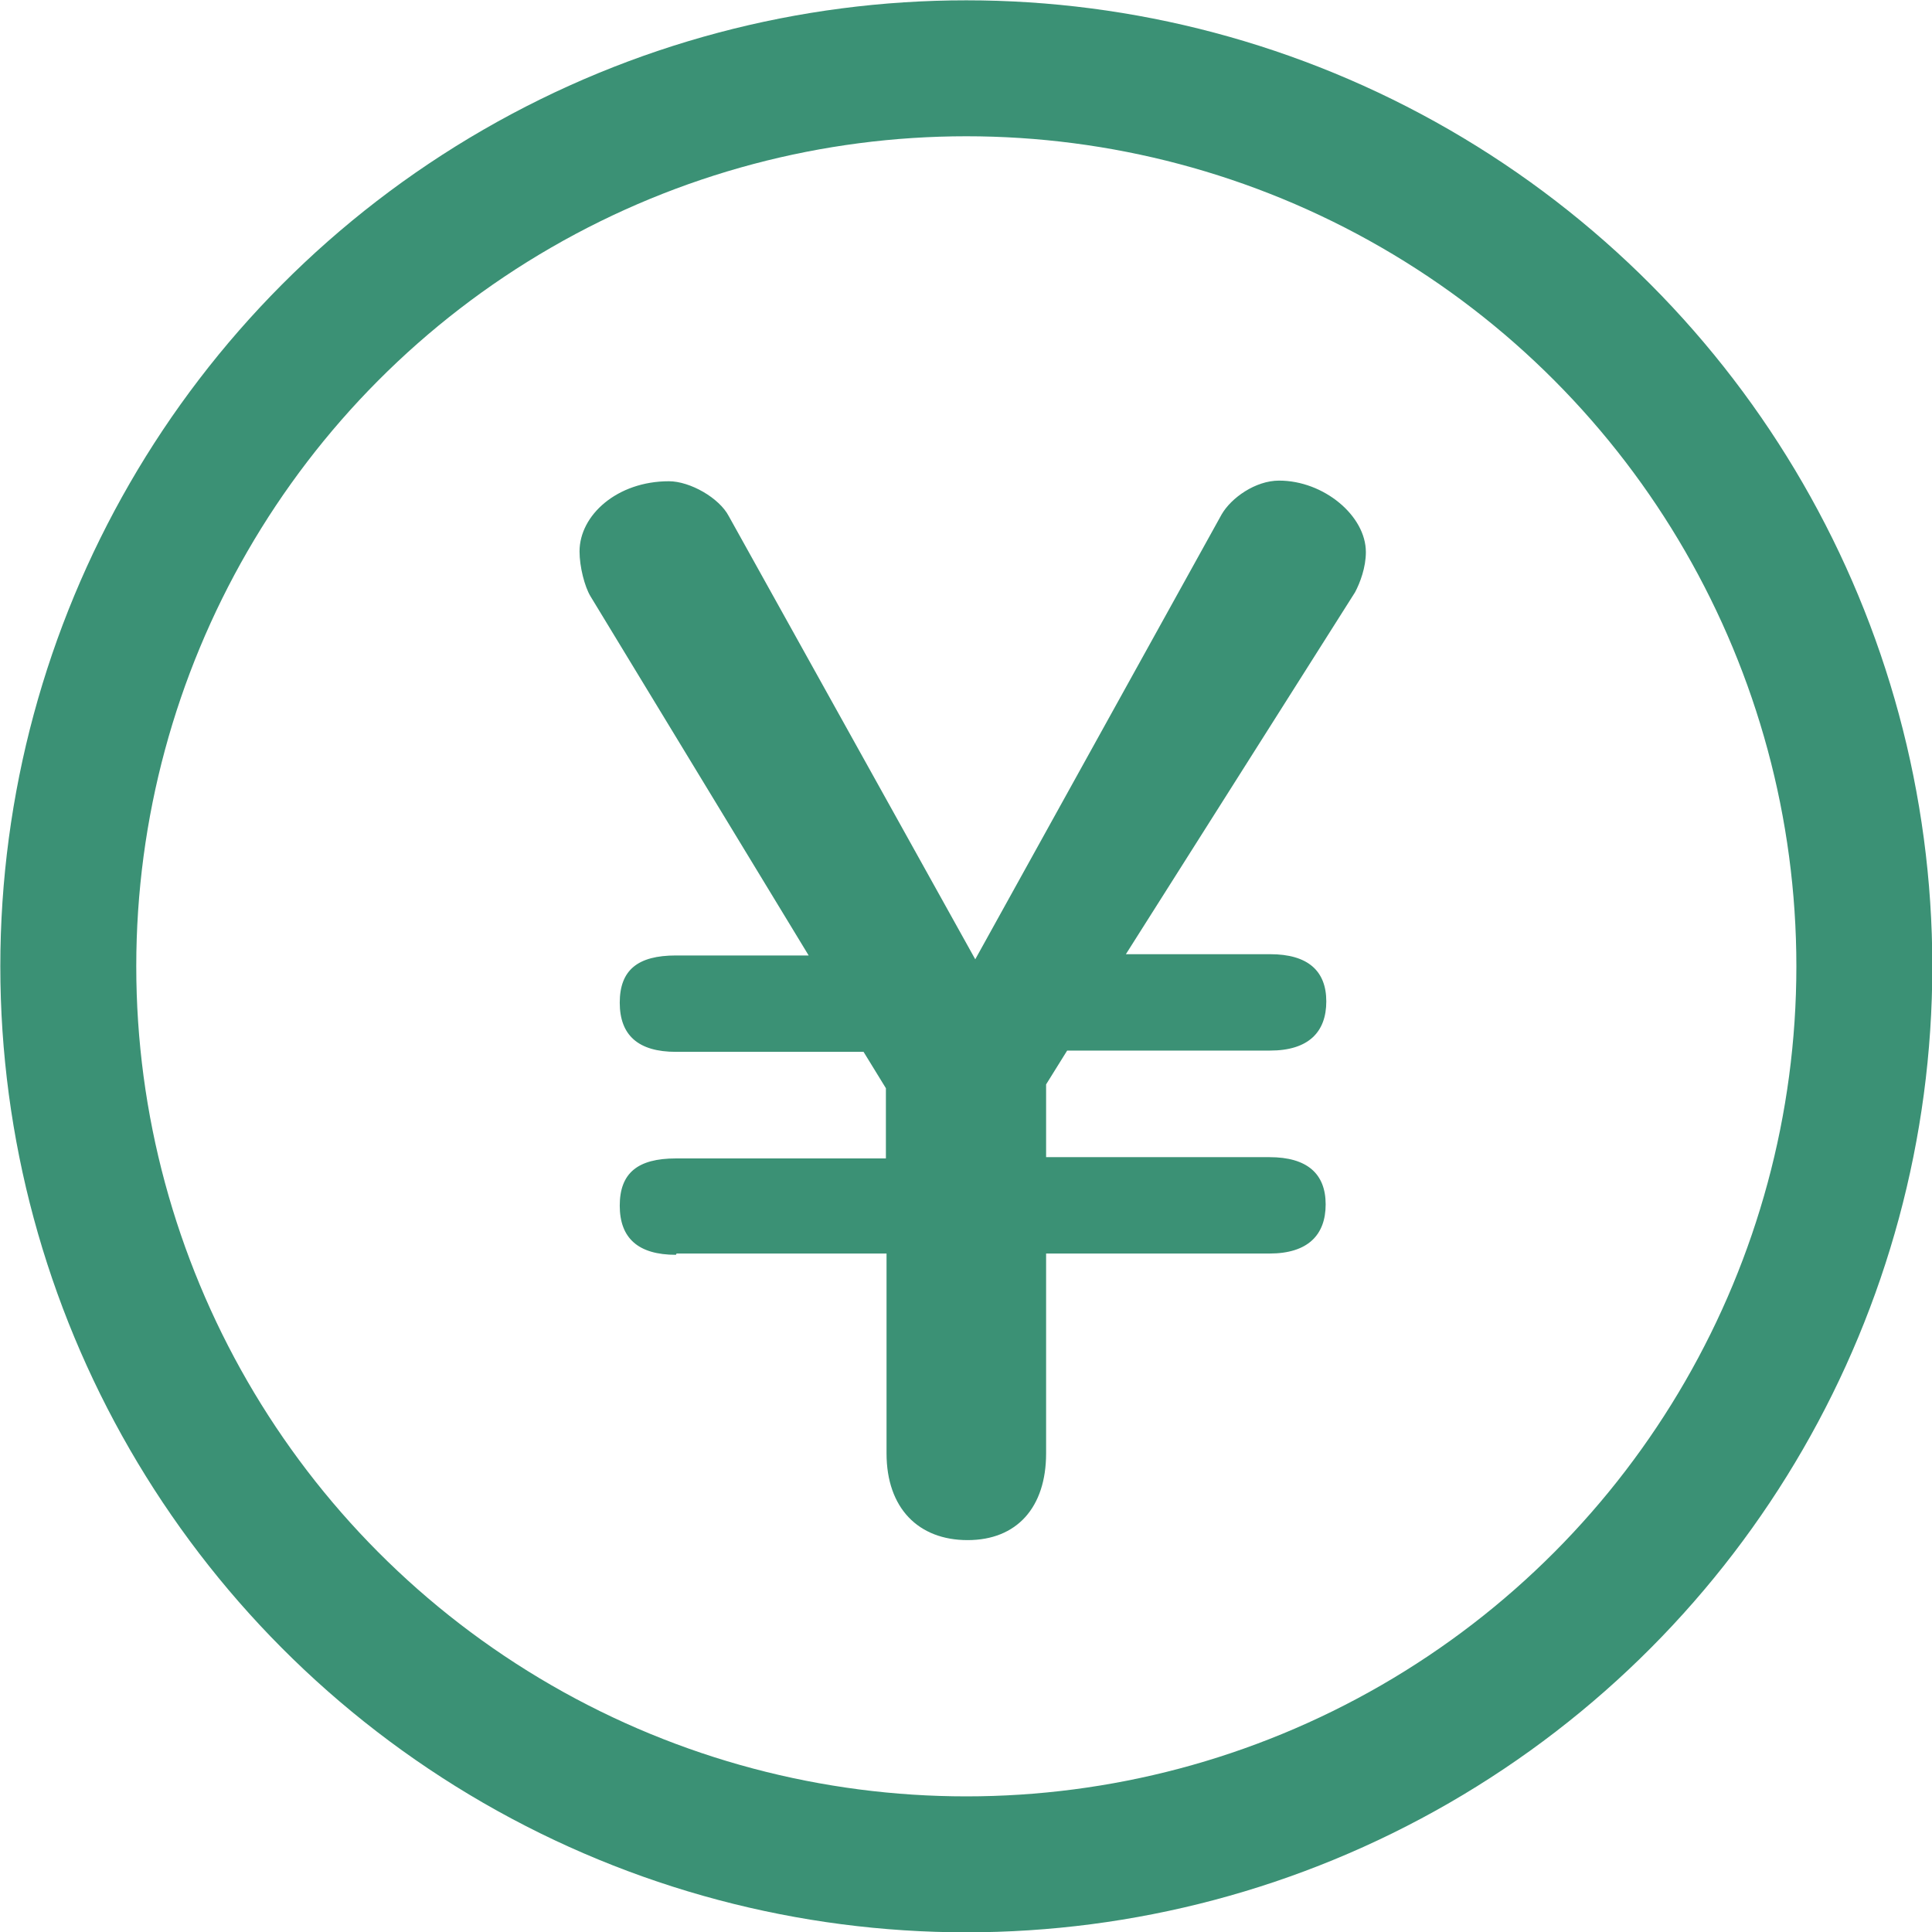
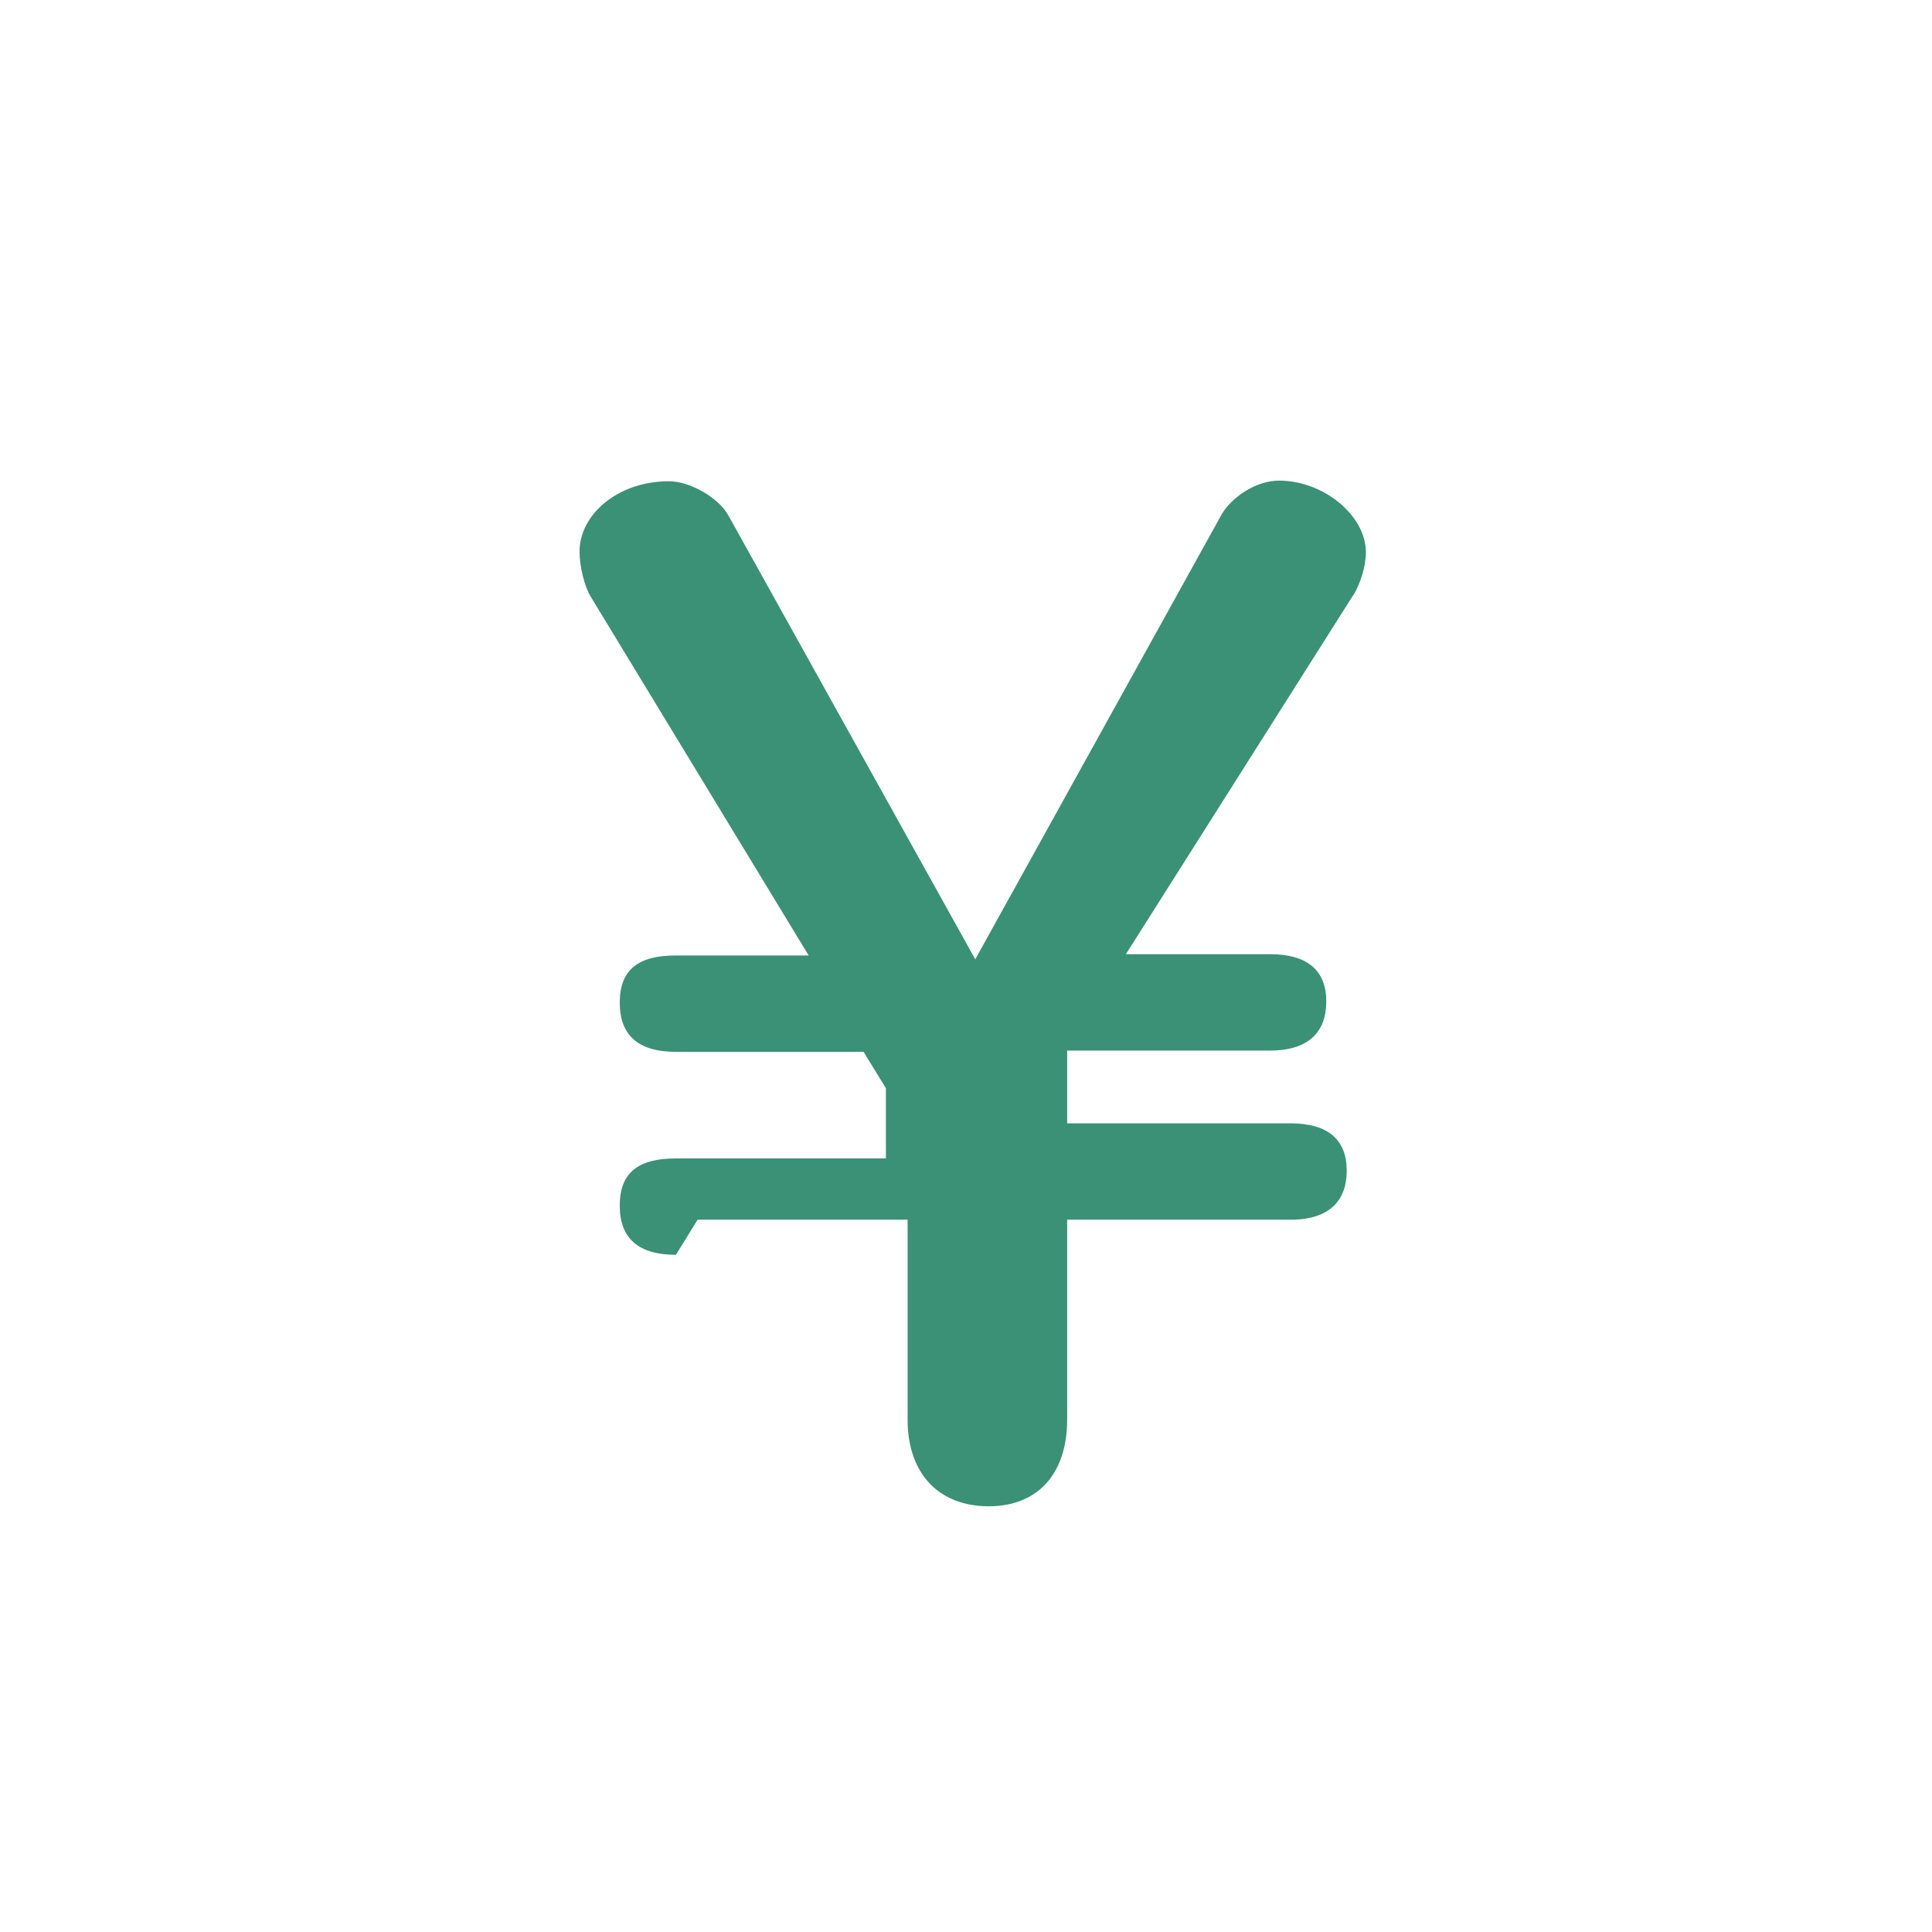
<svg xmlns="http://www.w3.org/2000/svg" id="_レイヤー_2" data-name="レイヤー_2" viewBox="0 0 30.27 30.27">
  <defs>
    <style>
      .cls-1 {
        fill: #3b9175;
      }

      .cls-2 {
        fill: none;
        stroke: #3b9175;
        stroke-miterlimit: 10;
        stroke-width: 2.13px;
      }
    </style>
  </defs>
  <g id="_レイヤー_5" data-name="レイヤー_5">
    <g>
-       <circle class="cls-2" cx="15.14" cy="15.14" r="14.07" />
-       <path class="cls-1" d="M10.59,19.66c-.59,0-.88-.26-.88-.77s.28-.74.88-.74h3.29v-1.1l-.35-.57h-2.94c-.59,0-.88-.26-.88-.77s.28-.74.88-.74h2.08l-3.42-5.63c-.09-.15-.17-.46-.17-.7,0-.57.59-1.1,1.4-1.1.33,0,.79.26.94.55l3.86,6.94,3.86-6.97c.15-.26.53-.53.9-.53.7,0,1.36.55,1.36,1.12,0,.24-.09.48-.17.63l-3.59,5.67h2.26c.59,0,.88.26.88.74s-.28.77-.88.77h-3.18l-.33.53v1.14h3.5c.59,0,.88.26.88.74s-.28.77-.88.77h-3.5v3.13c0,.85-.46,1.36-1.23,1.36s-1.27-.5-1.27-1.36v-3.13h-3.29Z" />
+       <path class="cls-1" d="M10.59,19.66c-.59,0-.88-.26-.88-.77s.28-.74.88-.74h3.29v-1.1l-.35-.57h-2.94c-.59,0-.88-.26-.88-.77s.28-.74.88-.74h2.08l-3.42-5.63c-.09-.15-.17-.46-.17-.7,0-.57.59-1.1,1.4-1.1.33,0,.79.26.94.55l3.86,6.94,3.86-6.97c.15-.26.53-.53.9-.53.7,0,1.36.55,1.36,1.12,0,.24-.09.48-.17.63l-3.59,5.67h2.26c.59,0,.88.26.88.74s-.28.77-.88.77h-3.18v1.14h3.5c.59,0,.88.26.88.74s-.28.77-.88.77h-3.5v3.13c0,.85-.46,1.36-1.23,1.36s-1.27-.5-1.27-1.36v-3.13h-3.29Z" />
    </g>
  </g>
</svg>